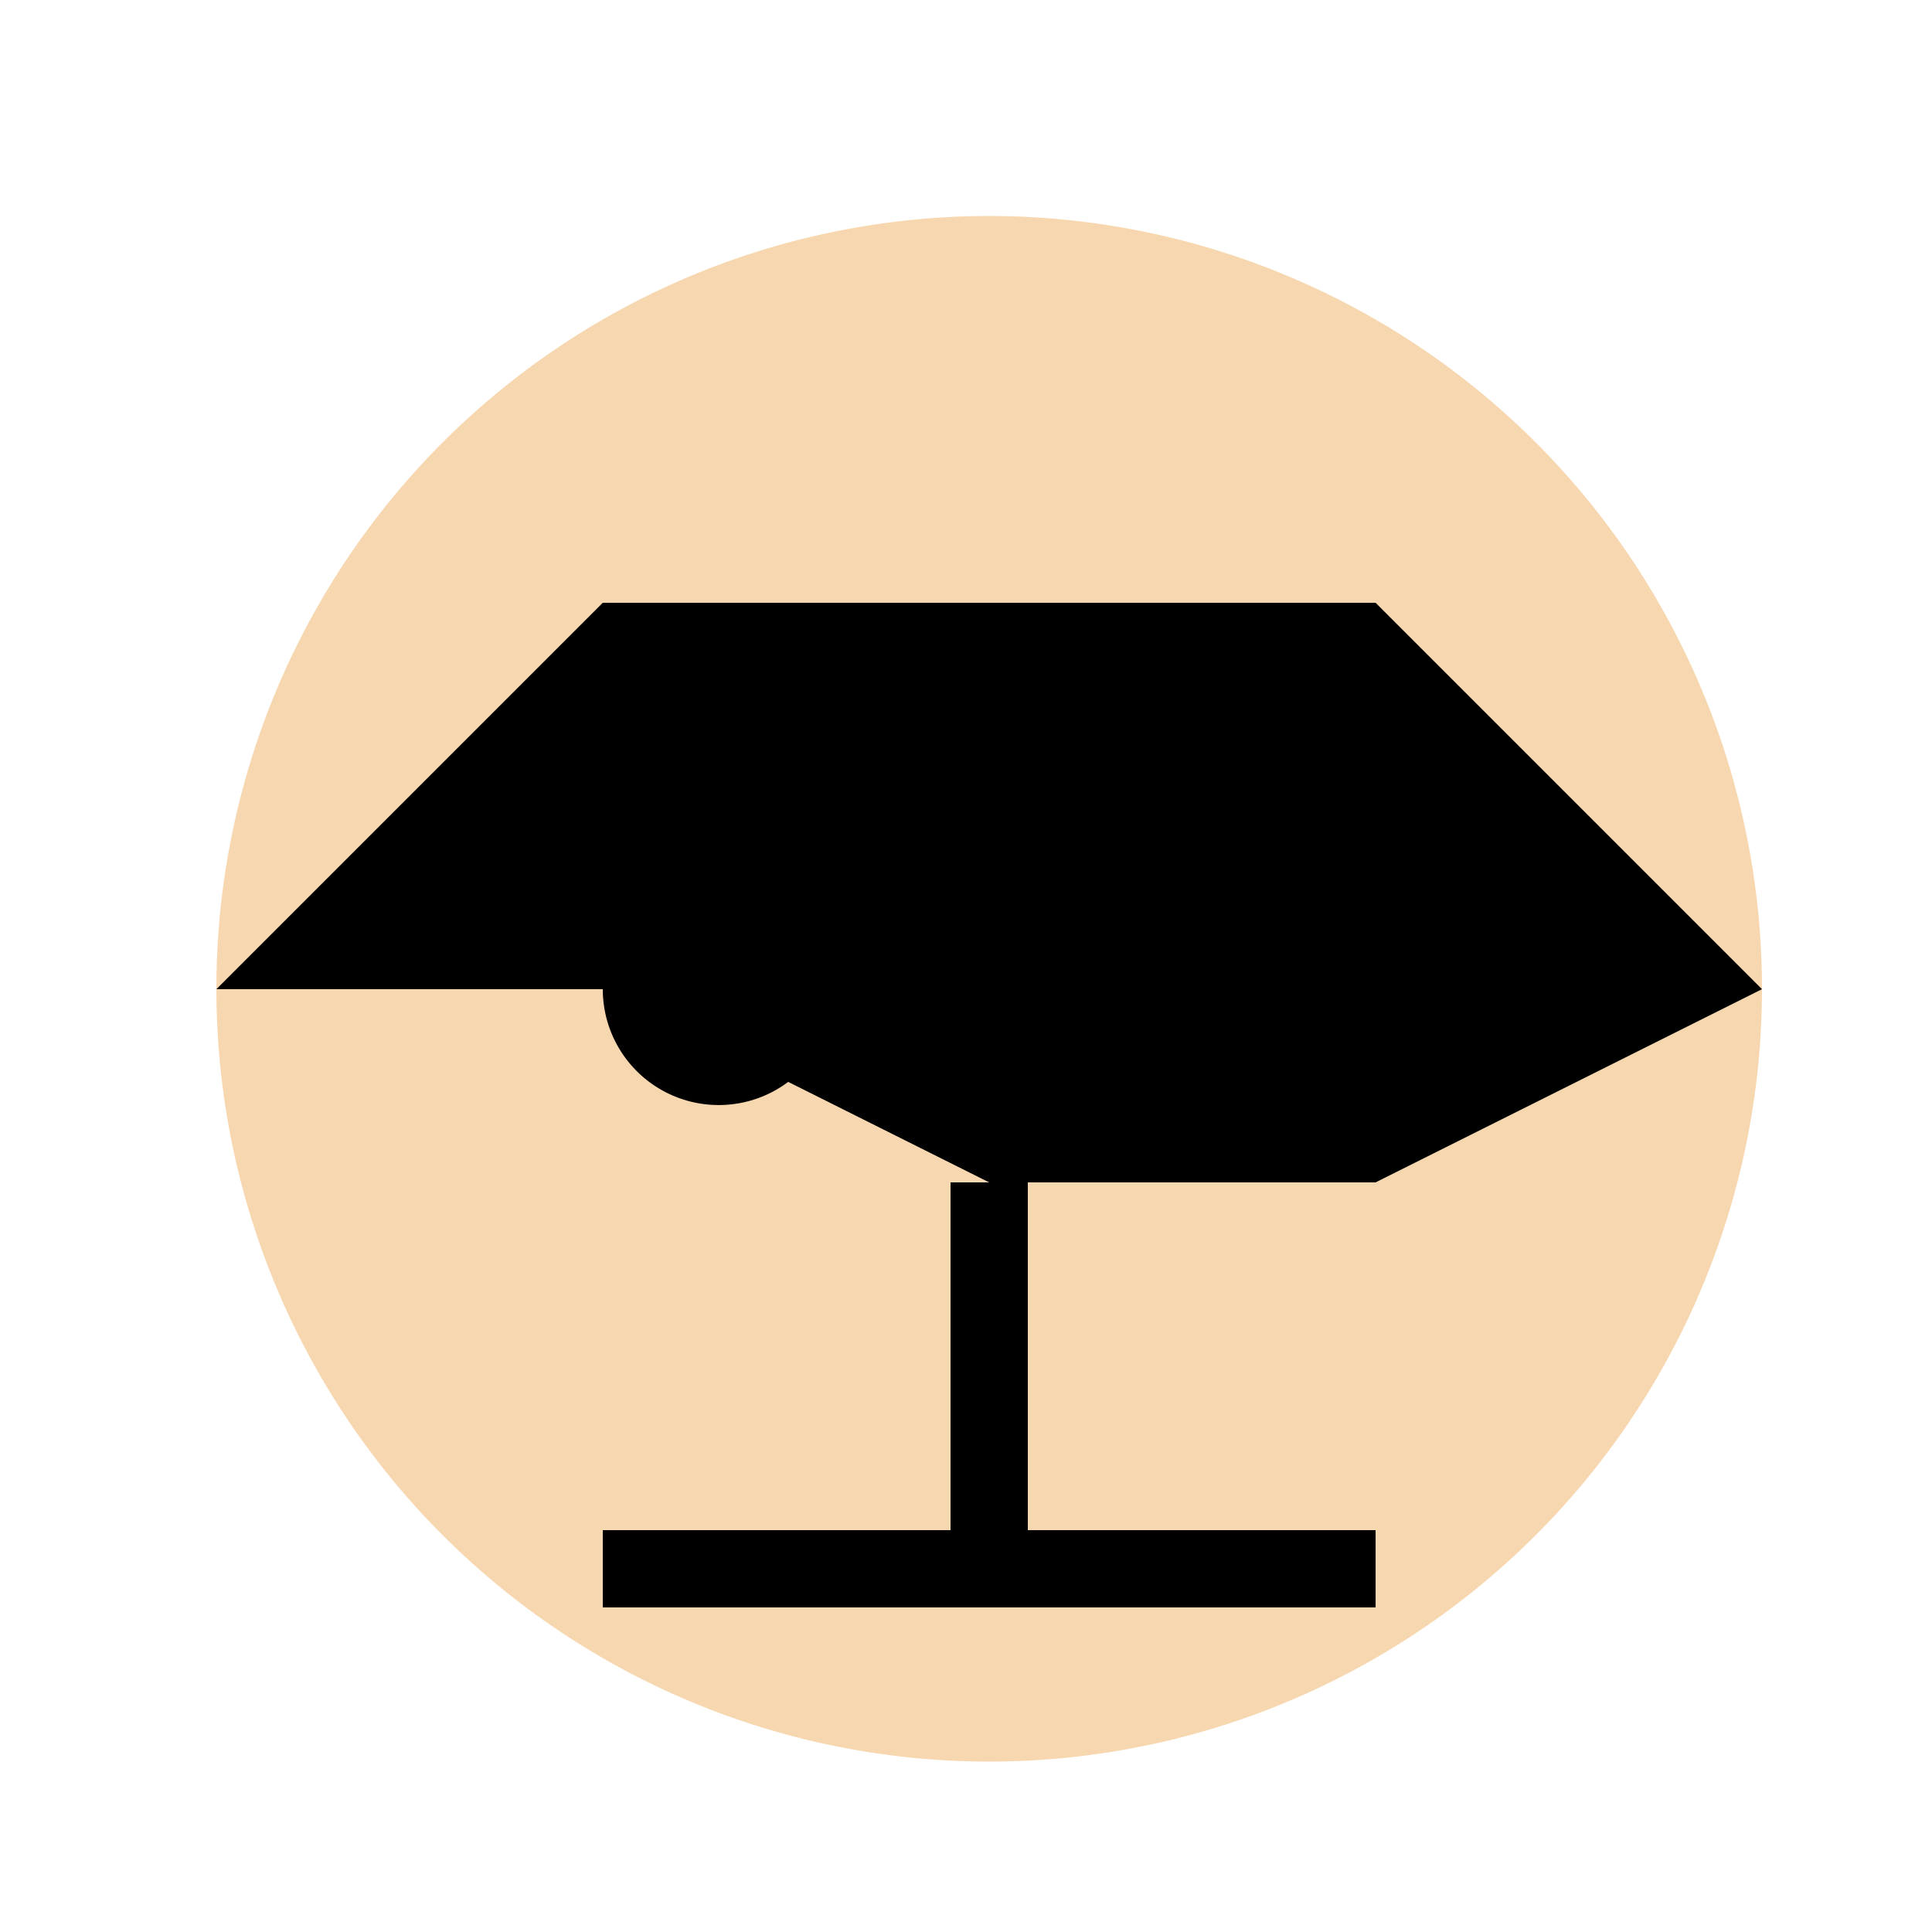
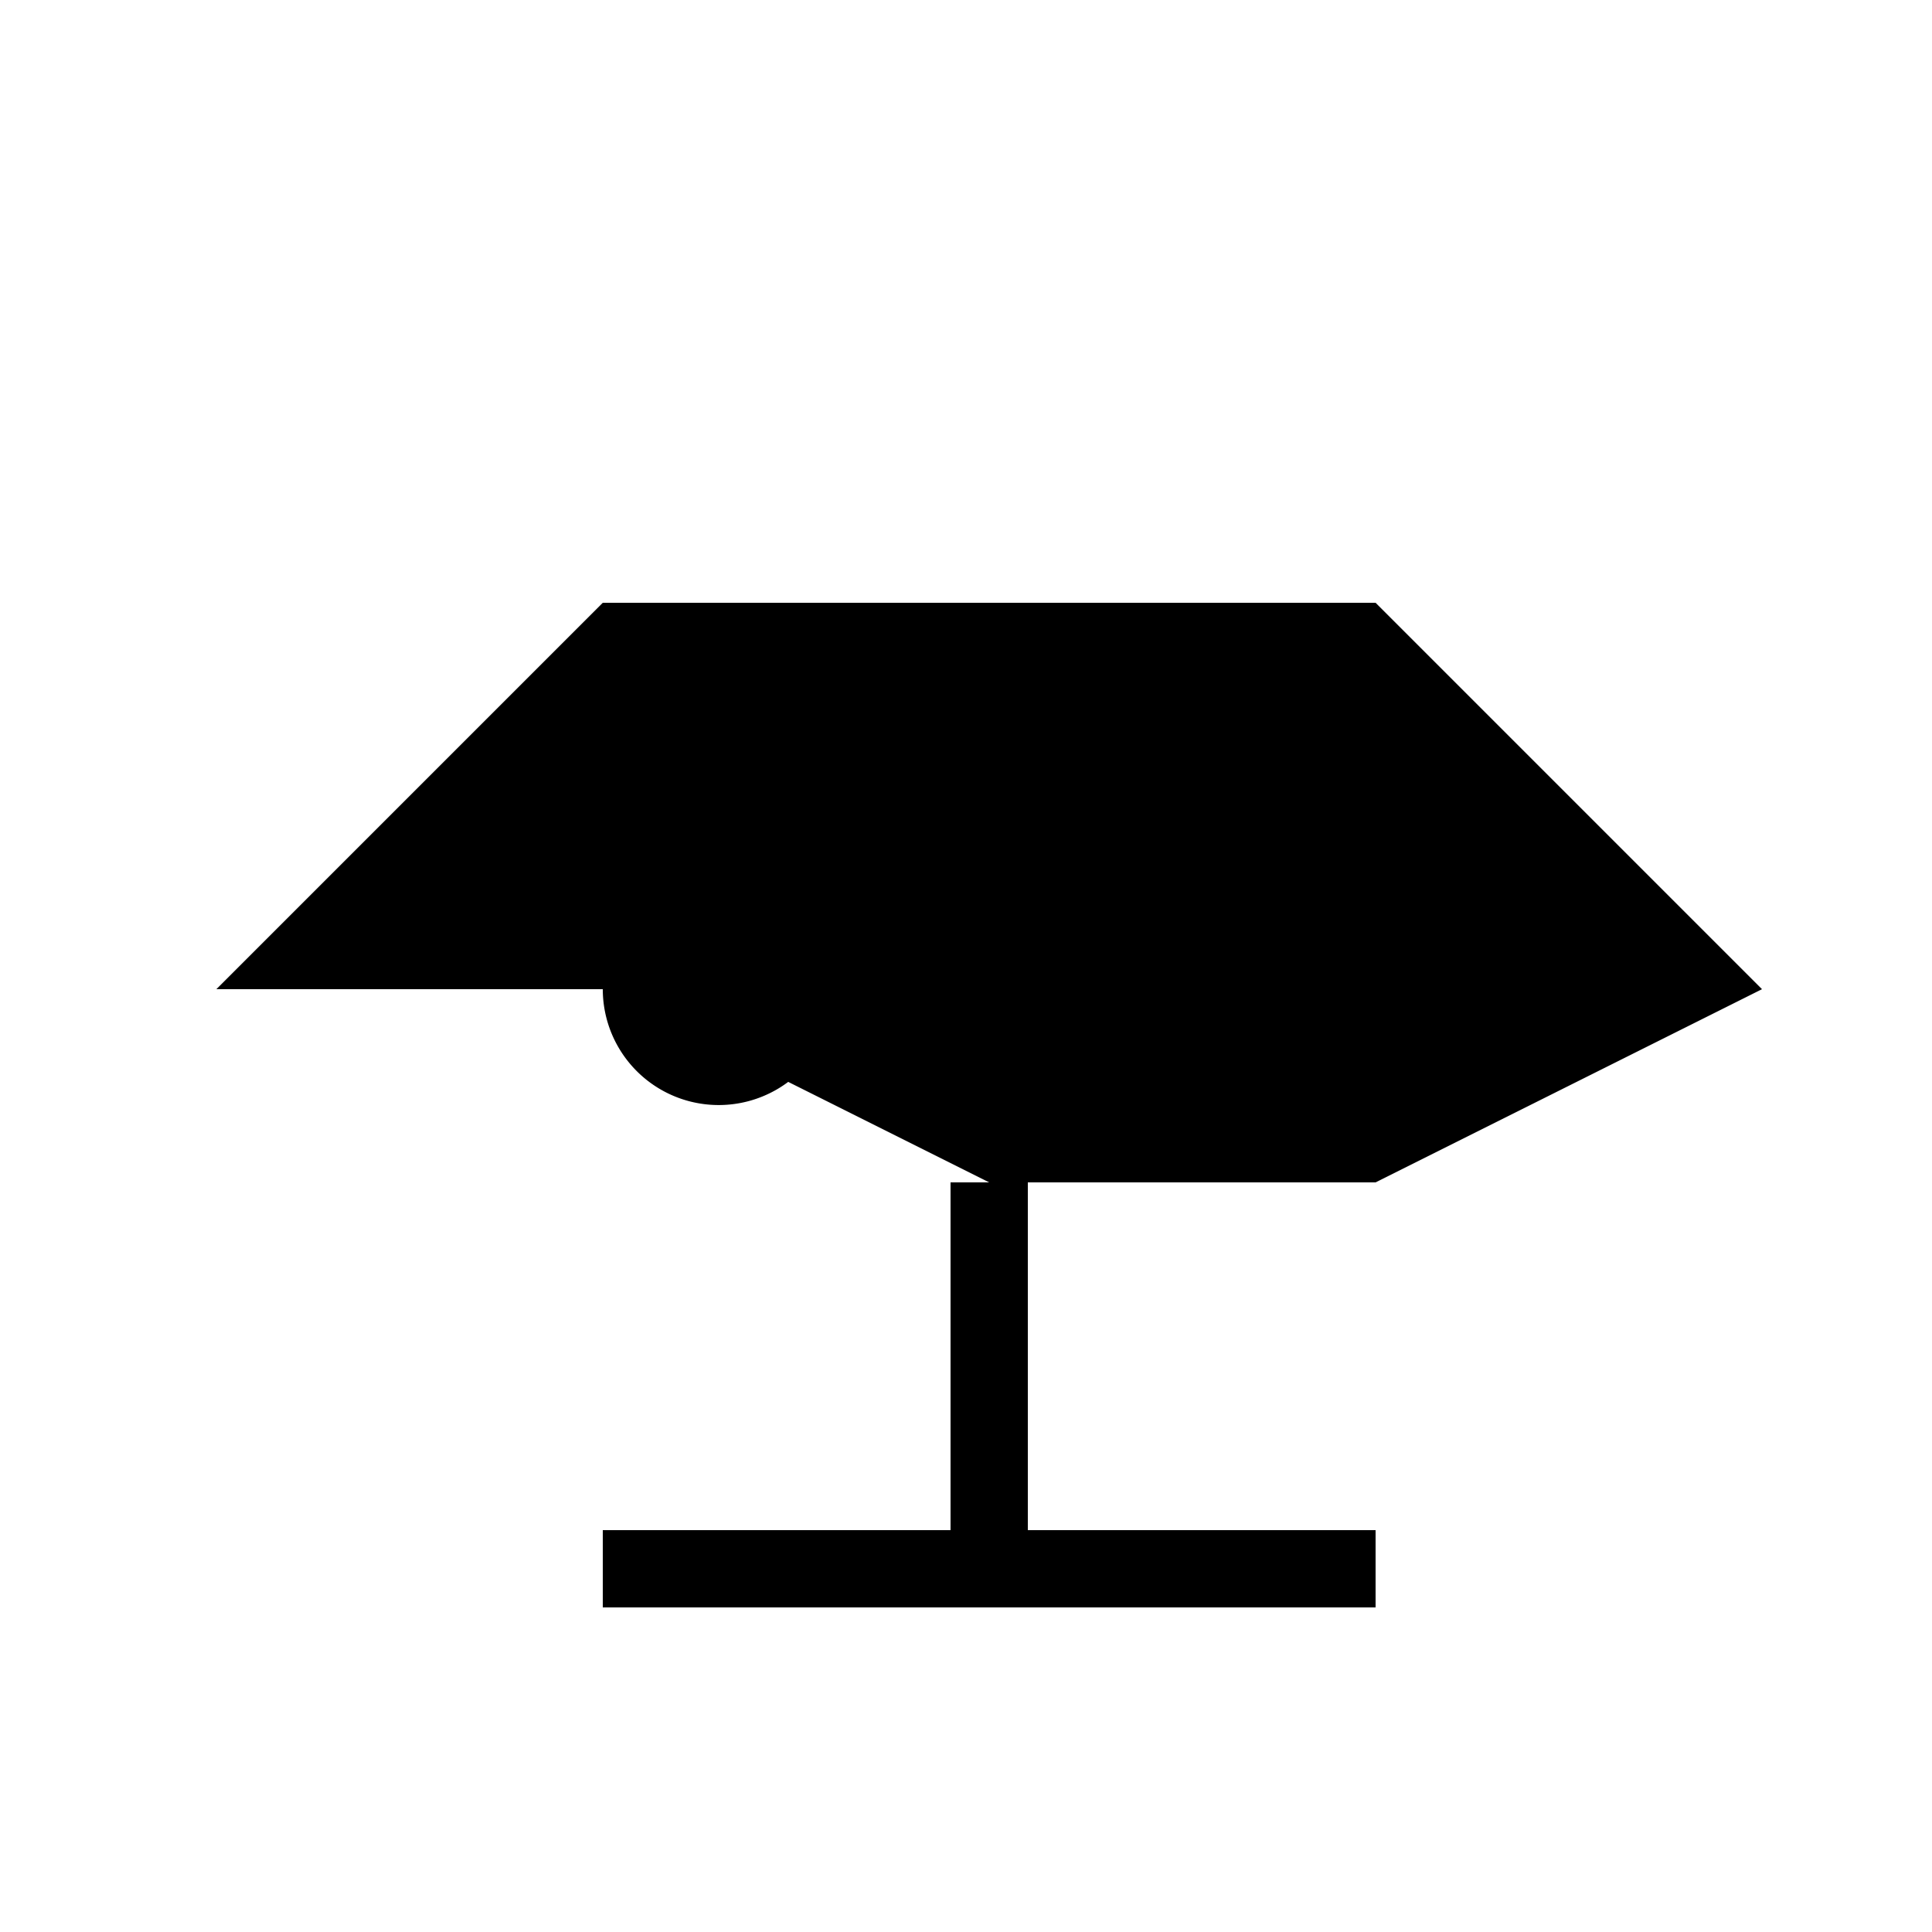
<svg xmlns="http://www.w3.org/2000/svg" width="500" height="500">
  <defs />
  <g>
-     <path fill="#f7d7b0" stroke="none" paint-order="stroke fill markers" d=" M 456 256 A 200 200 0 1 1 456 255.8" />
    <path fill="#000000" stroke="none" paint-order="stroke fill markers" d=" M 216 256 A 30 30 0 1 1 216 255.97" />
    <path fill="#000000" stroke="none" paint-order="stroke fill markers" d=" M 356 256 A 30 30 0 1 1 356 255.97" />
-     <path fill="none" stroke="#000000" paint-order="fill stroke markers" d=" M 136 206 L 236 206" stroke-miterlimit="10" stroke-width="10" stroke-dasharray="" />
    <path fill="none" stroke="#000000" paint-order="fill stroke markers" d=" M 276 206 L 376 206" stroke-miterlimit="10" stroke-width="10" stroke-dasharray="" />
    <path fill="none" stroke="#000000" paint-order="fill stroke markers" d=" M 256 306 L 256 406" stroke-miterlimit="10" stroke-width="20" stroke-dasharray="" />
    <path fill="none" stroke="#000000" paint-order="fill stroke markers" d=" M 156 406 L 356 406" stroke-miterlimit="10" stroke-width="20" stroke-dasharray="" />
    <path fill="#000000" stroke="none" paint-order="stroke fill markers" d=" M 56 256 L 156 156 L 356 156 L 456 256 L 356 306 L 256 306 L 156 256" />
  </g>
</svg>